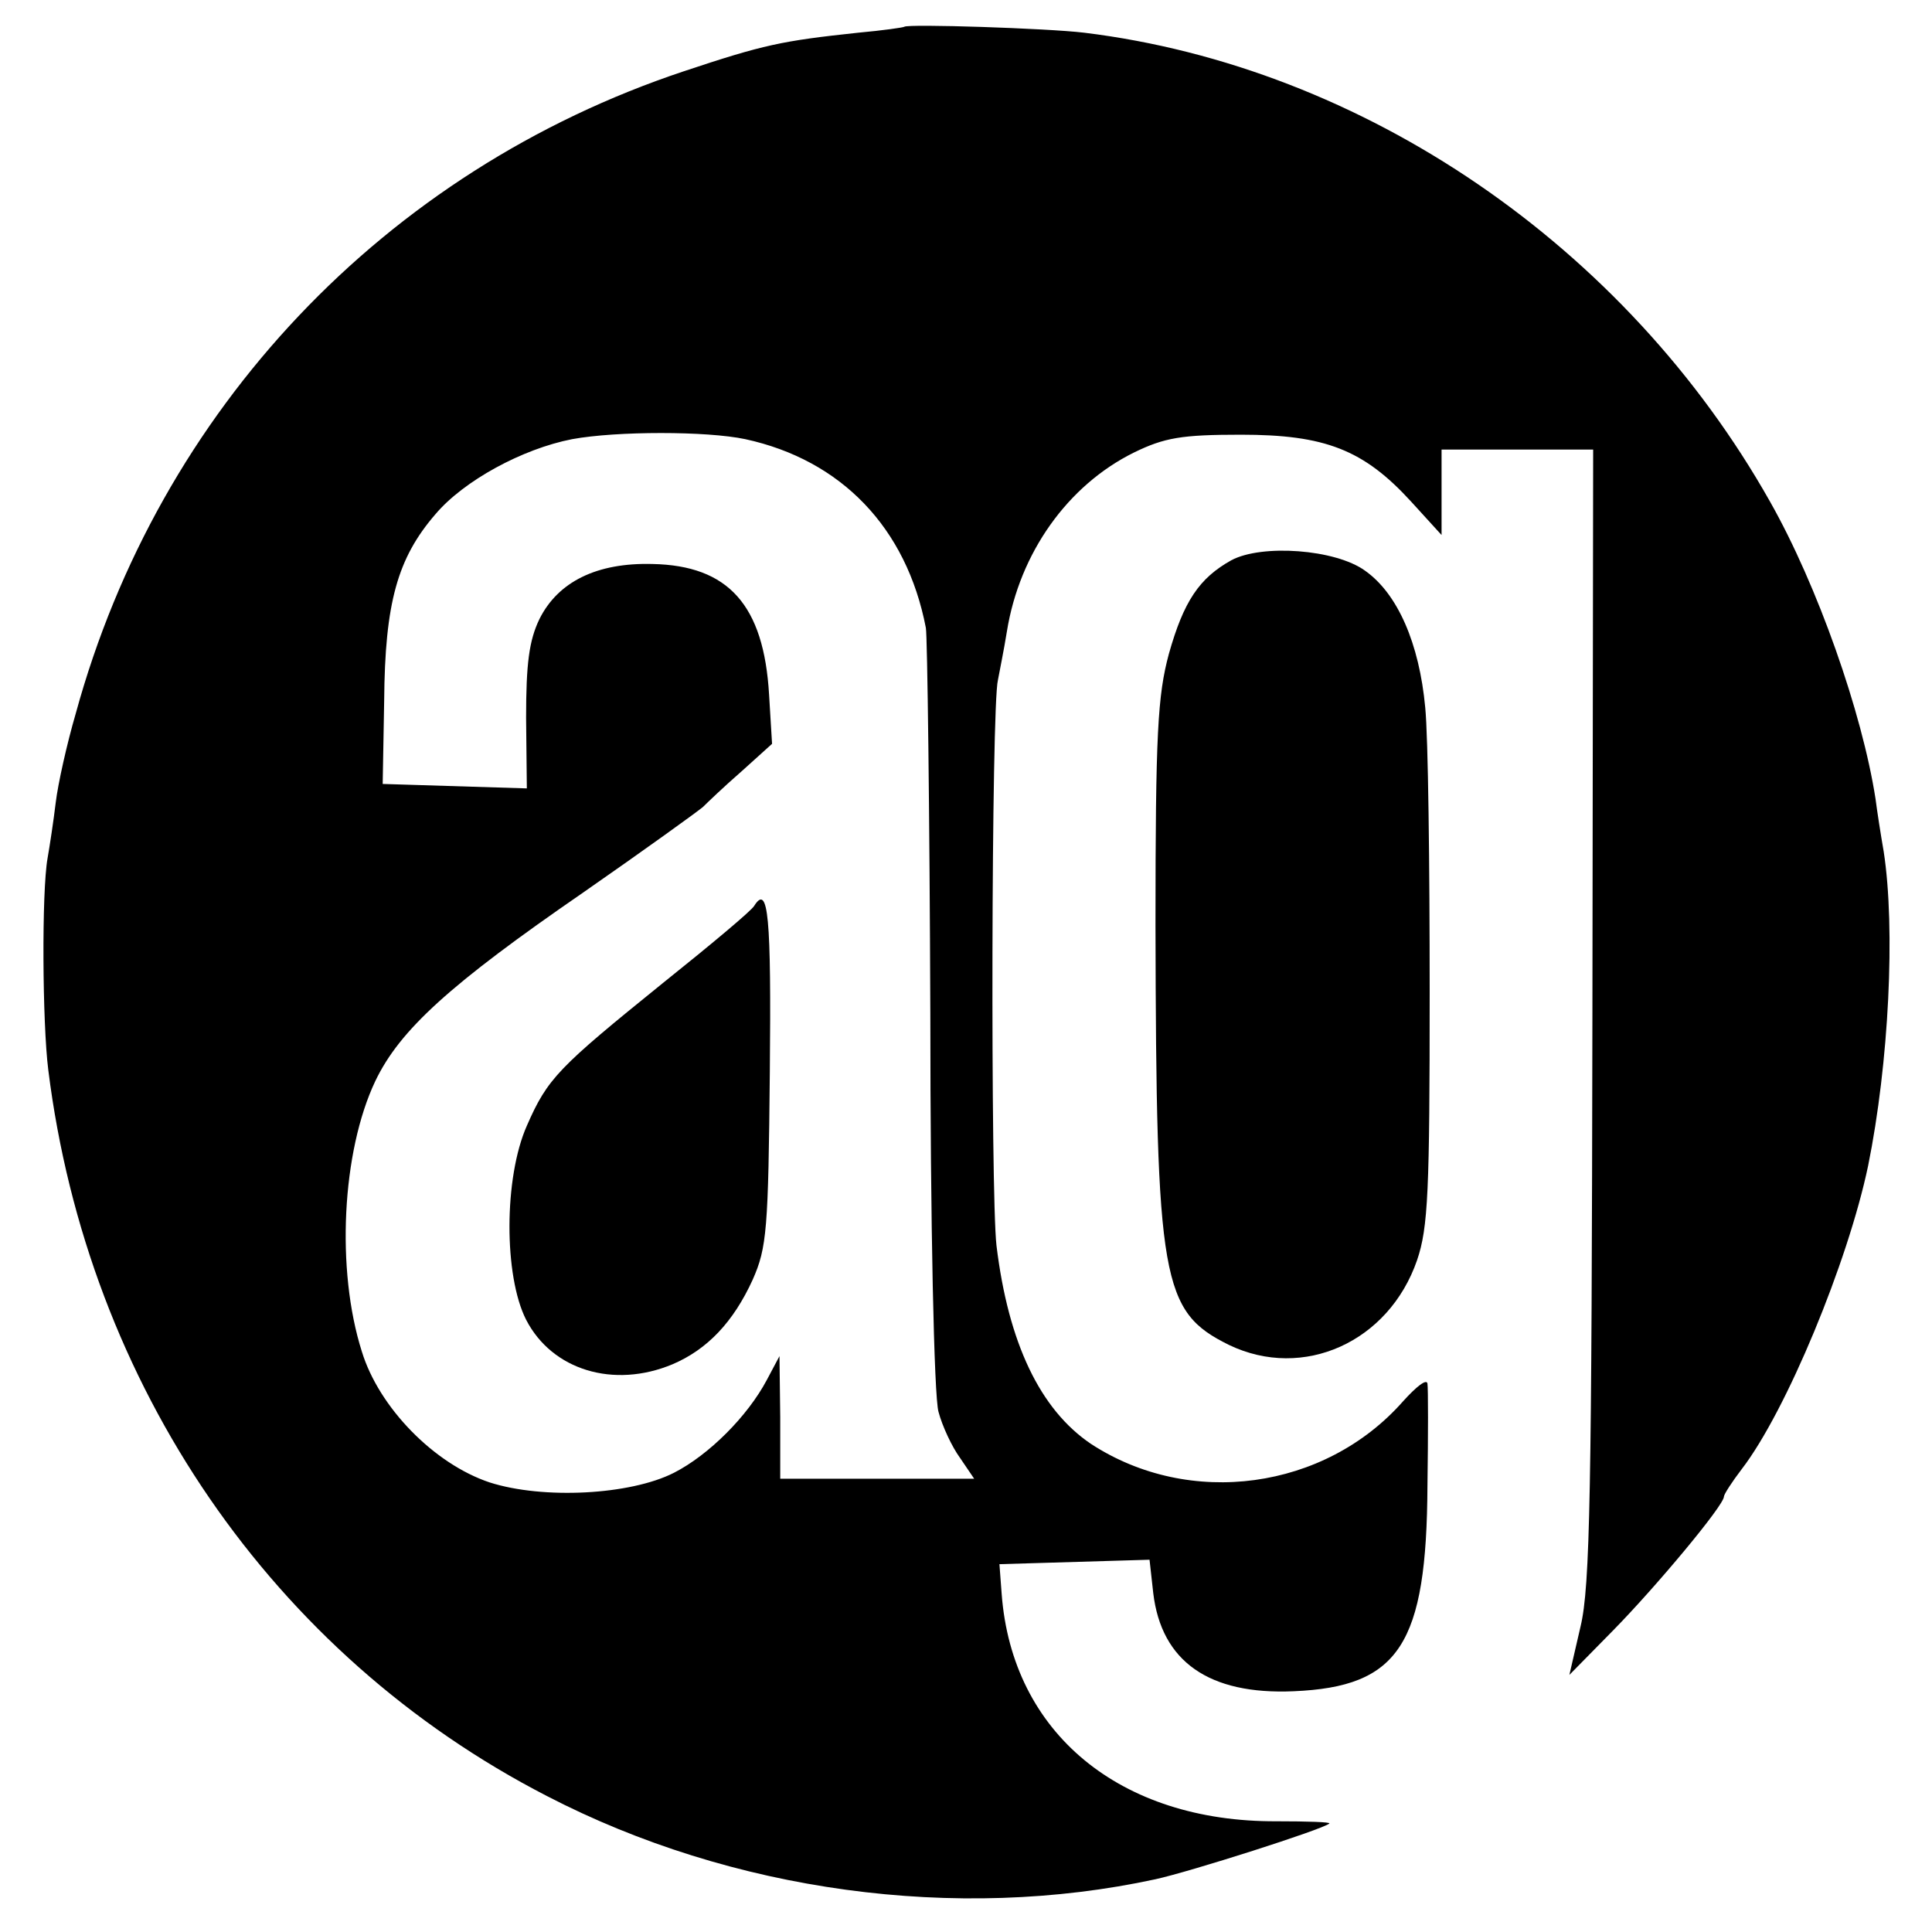
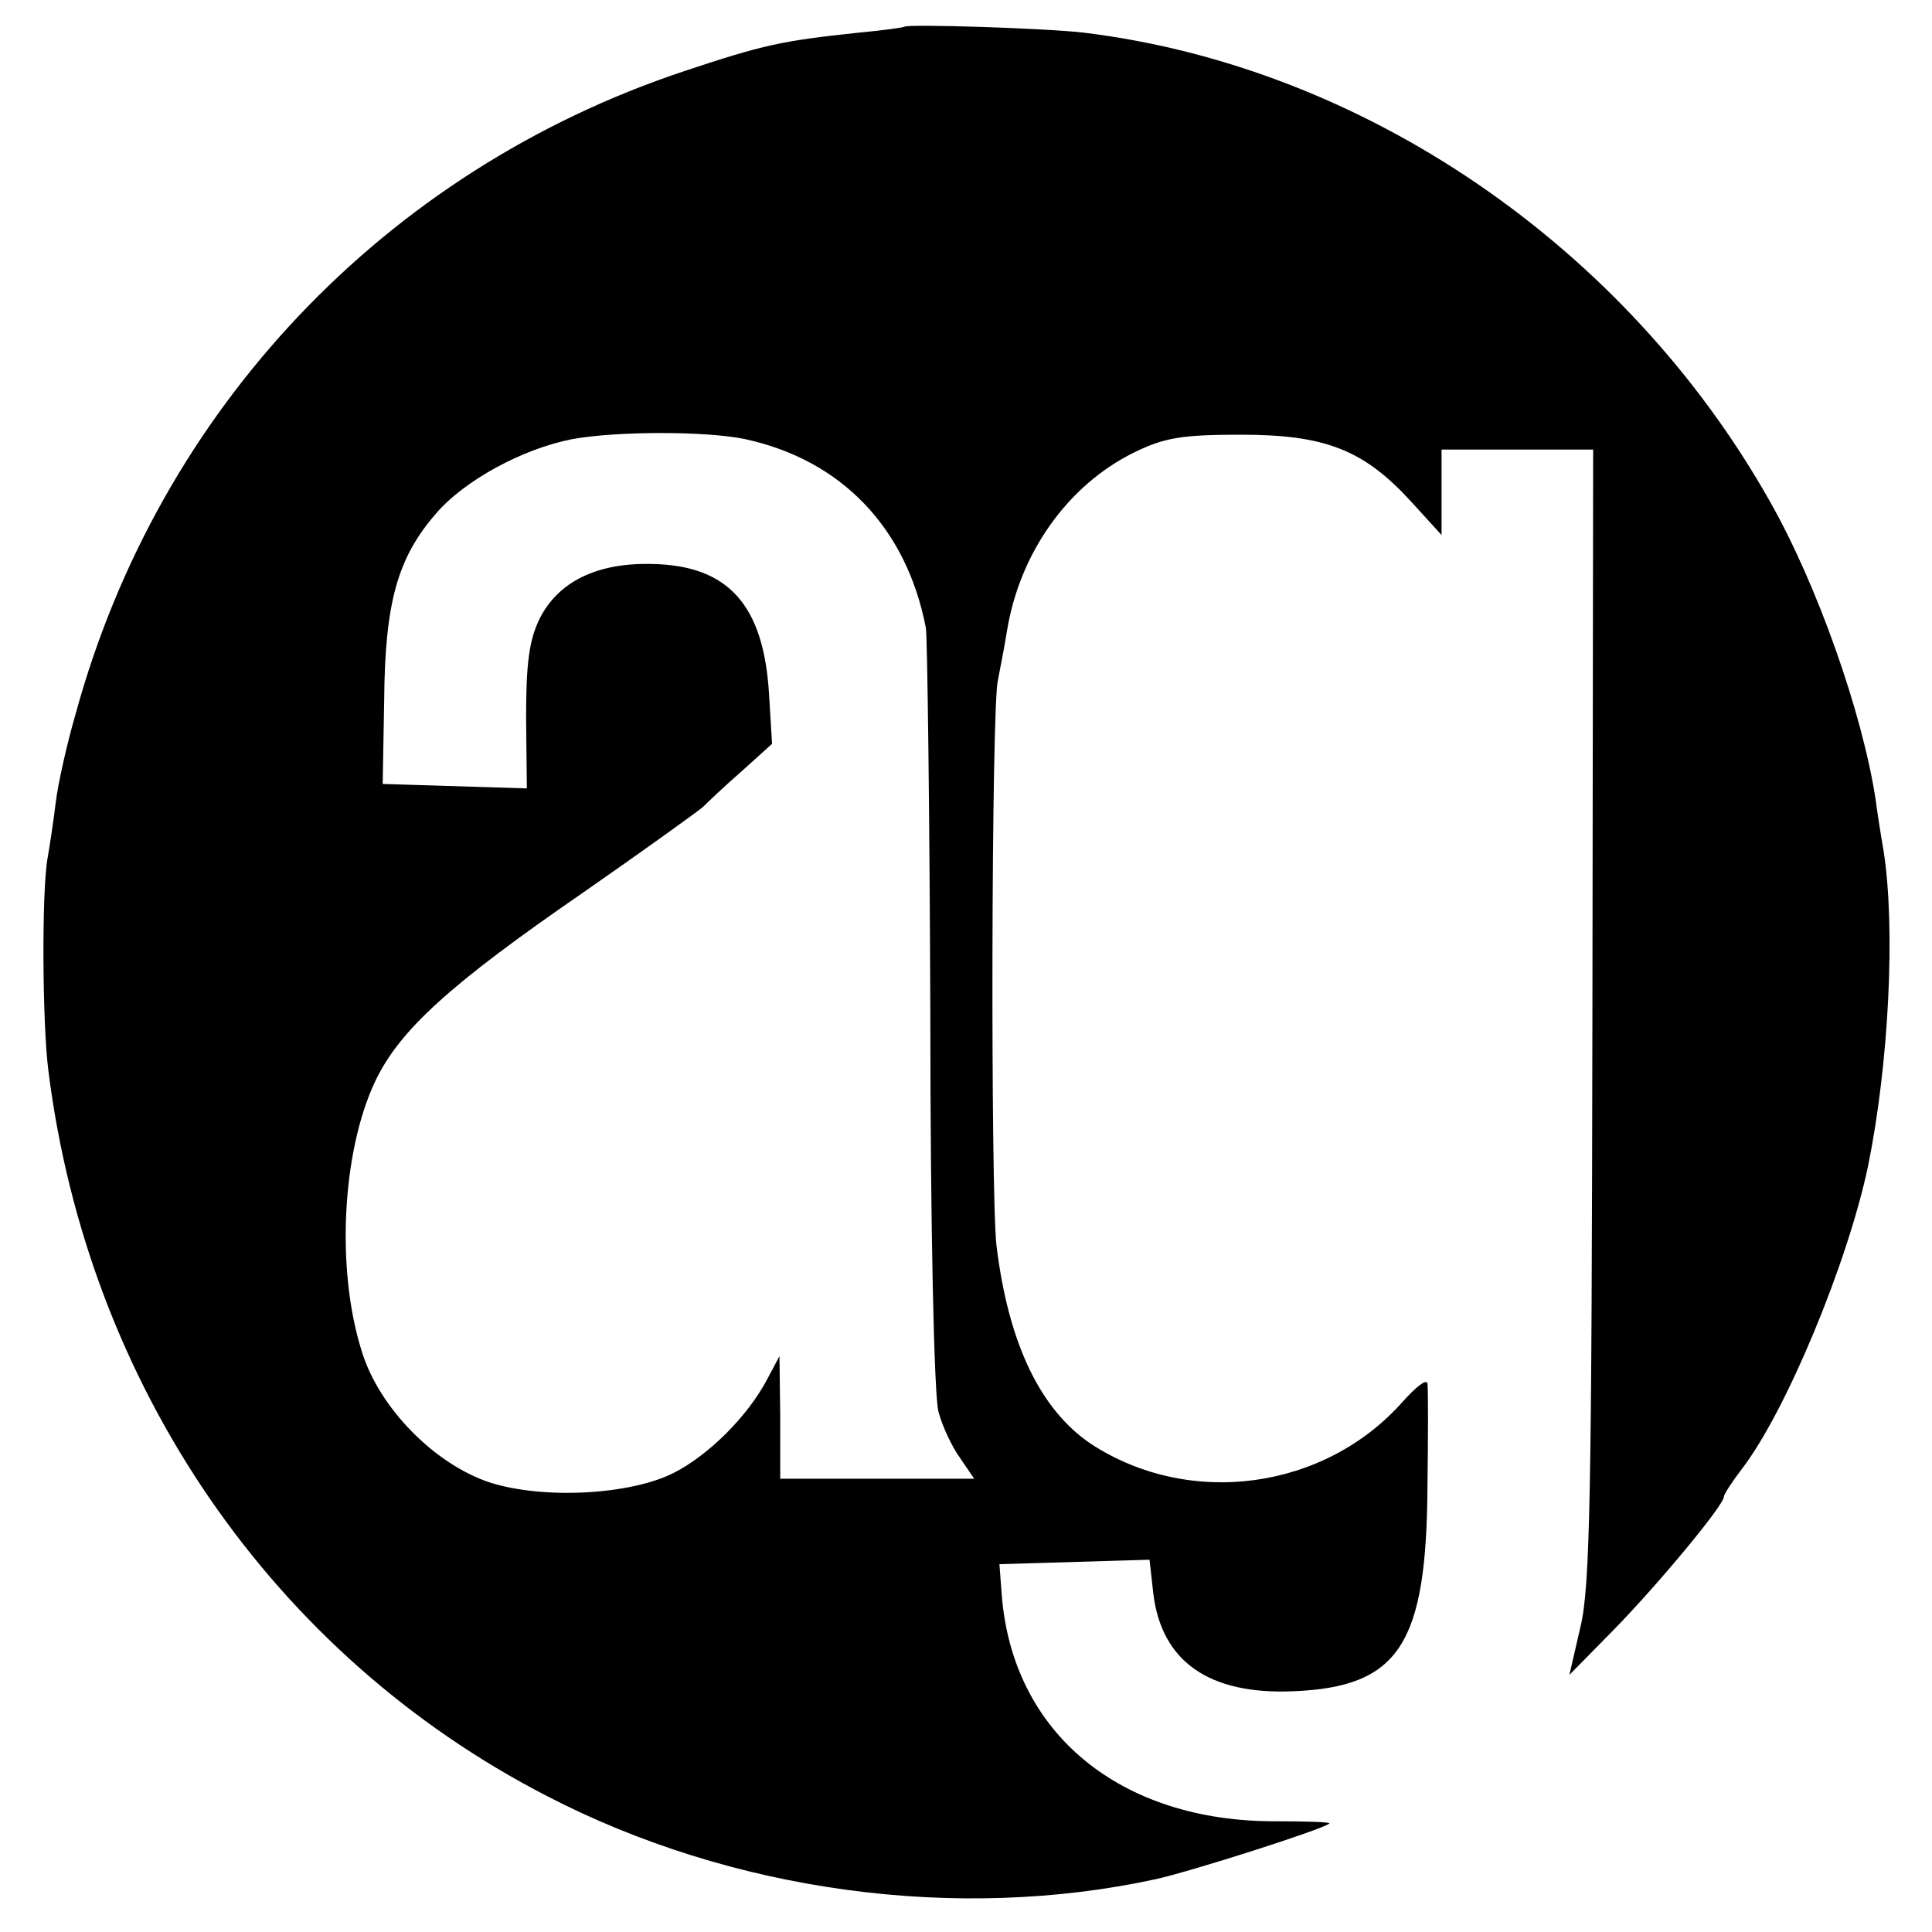
<svg xmlns="http://www.w3.org/2000/svg" version="1.0" width="260pt" height="260pt" viewBox="0 0 260 260" preserveAspectRatio="xMidYMid meet">
  <g transform="translate(0,260) scale(0.1,-0.1)" fill="#000000" stroke="none">
    <path d="M1217 2564 c-1 -1 -29 -5 -62 -8 -103 -11 -127 -16 -235 -52 -402 -134 -706 -455 -818 -864 -12 -41 -24 -95 -27 -120 -3 -25 -8 -58 -11 -75 -8 -45 -7 -222 1 -285 53 -424 302 -787 671 -977 249 -129 551 -170 819 -112 46 10 225 67 234 75 2 2 -30 3 -71 3 -211 -1 -356 119 -370 306 l-3 40 101 3 101 3 5 -45 c11 -92 75 -137 189 -132 142 6 179 63 180 277 1 68 1 130 0 137 -1 7 -15 -4 -33 -24 -105 -119 -287 -144 -420 -57 -68 46 -111 135 -127 267 -8 71 -7 726 2 761 2 11 8 40 12 65 17 106 82 197 171 241 41 20 64 24 144 24 113 0 165 -20 229 -90 l41 -45 0 58 0 57 102 0 102 0 -1 -760 c-1 -642 -3 -770 -16 -824 l-15 -65 59 60 c57 58 149 168 149 180 0 3 11 20 24 37 60 78 143 279 170 408 28 138 37 319 21 423 -4 23 -9 55 -11 71 -18 116 -78 287 -142 400 -194 344 -547 585 -923 631 -50 6 -237 12 -242 8z m-214 -555 c129 -28 217 -119 243 -254 2 -11 5 -245 6 -520 0 -280 5 -515 11 -535 5 -19 18 -47 29 -62 l19 -28 -130 0 -131 0 0 83 -1 82 -17 -32 c-26 -49 -78 -101 -125 -125 -59 -30 -176 -36 -248 -13 -75 25 -149 101 -172 176 -35 110 -27 269 18 364 33 69 100 130 280 254 82 57 154 109 161 115 6 6 29 28 52 48 l41 37 -4 66 c-7 121 -55 174 -157 176 -75 2 -127 -24 -152 -74 -14 -29 -18 -60 -18 -133 l1 -95 -97 3 -97 3 2 112 c1 132 18 192 69 251 38 45 117 88 184 101 60 11 181 11 233 0z" />
-     <path d="M1015 1381 c-3 -6 -58 -52 -123 -104 -141 -114 -155 -128 -183 -192 -31 -70 -31 -202 -1 -261 35 -68 118 -93 197 -60 47 20 82 57 108 114 19 43 21 67 23 280 2 209 -2 253 -21 223z" />
-     <path d="M1657 1846 c-43 -24 -64 -55 -84 -126 -15 -56 -18 -106 -18 -365 1 -480 8 -520 99 -565 100 -48 215 4 253 114 15 44 17 93 17 361 0 171 -2 343 -6 383 -8 86 -37 153 -81 184 -40 29 -139 36 -180 14z" />
  </g>
</svg>